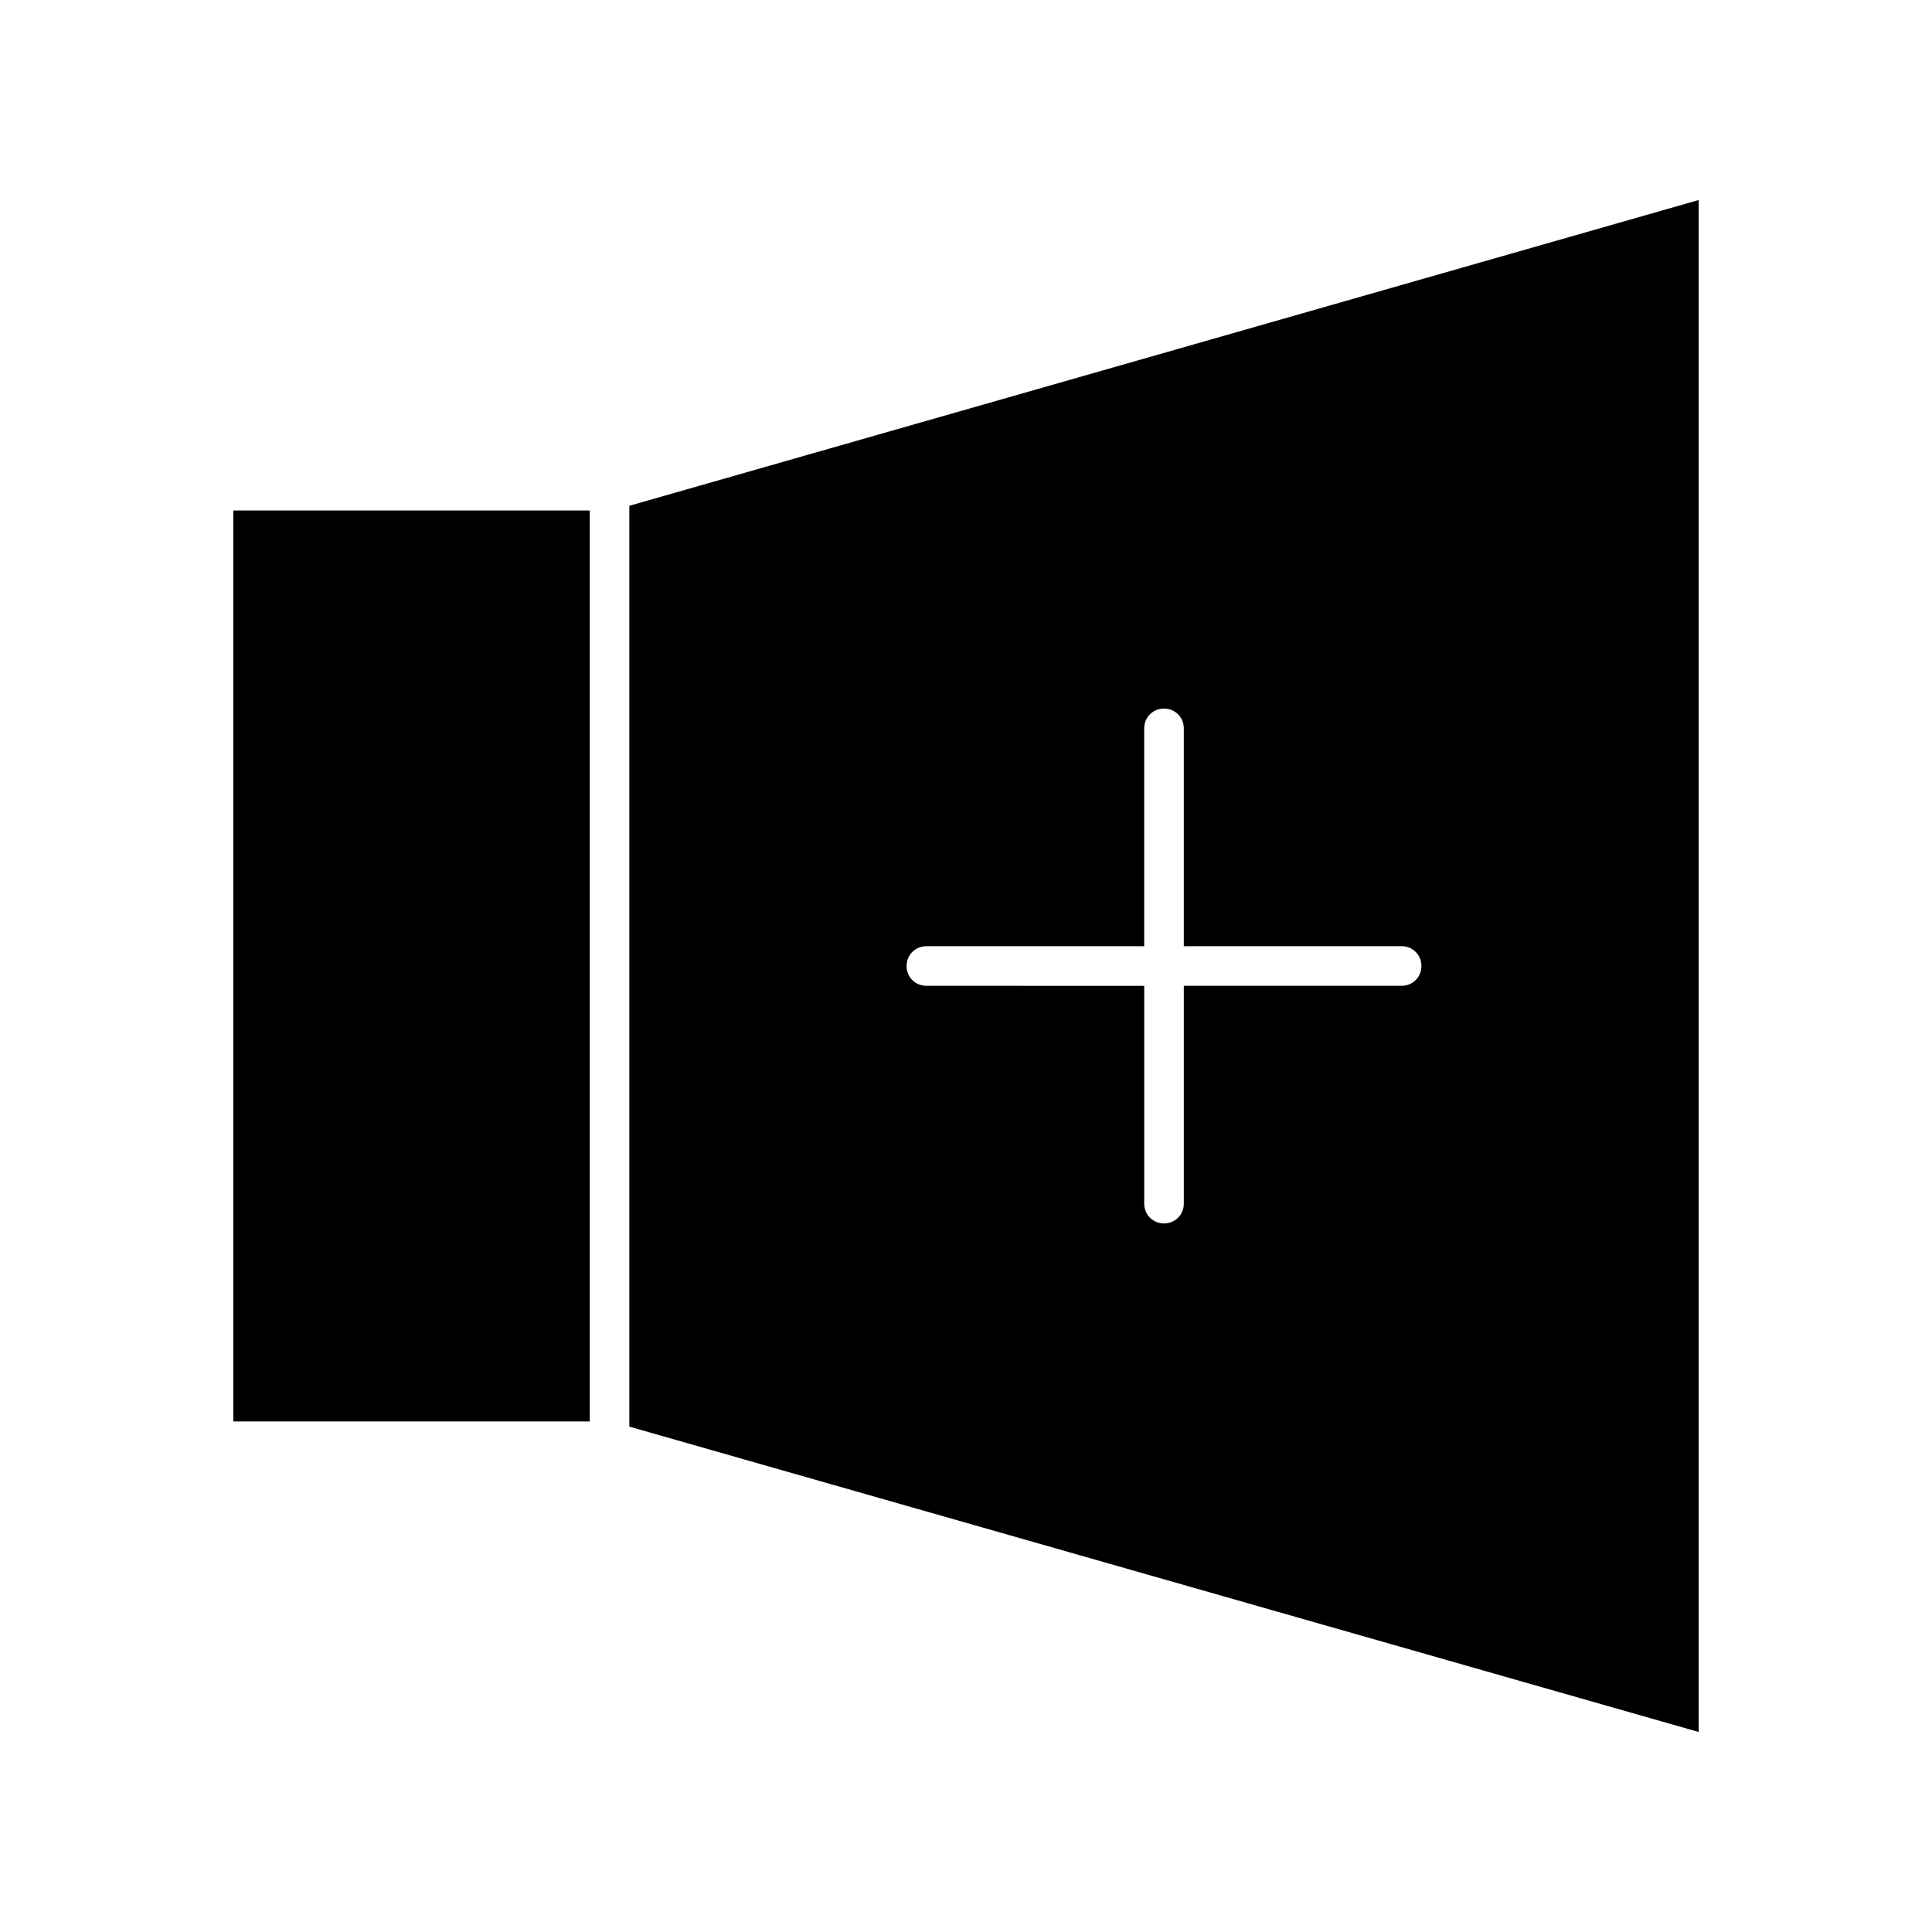
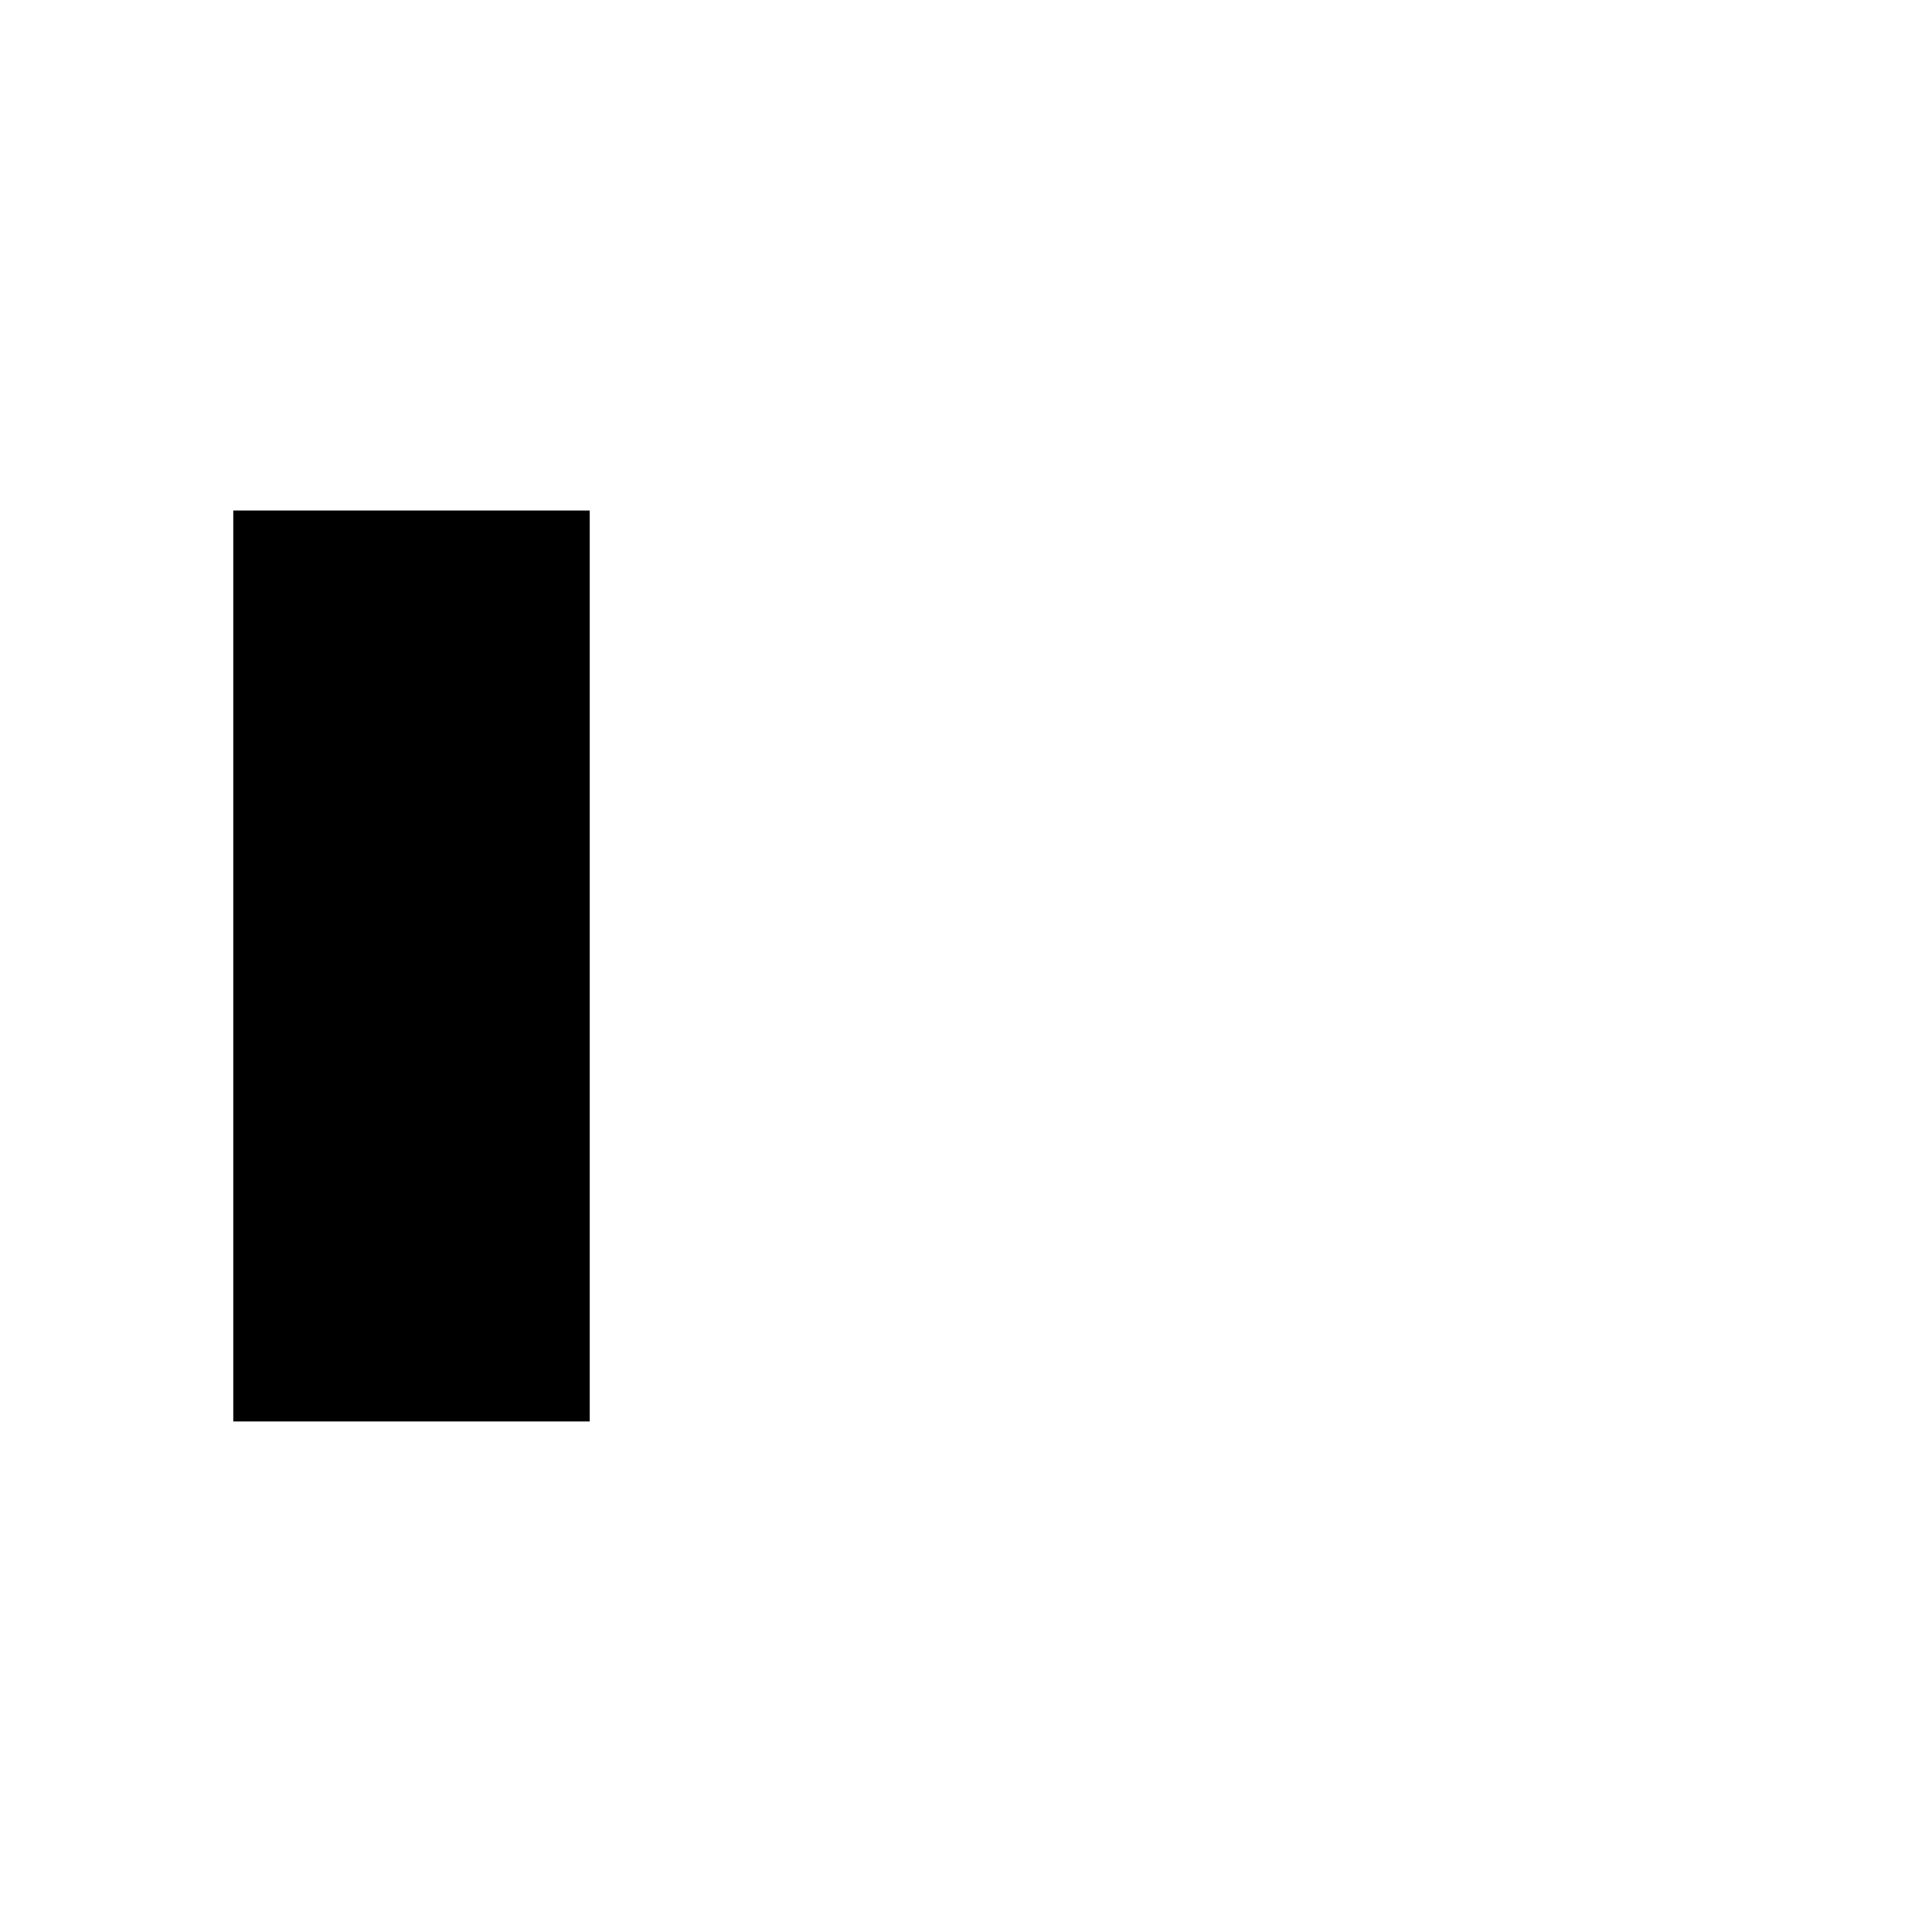
<svg xmlns="http://www.w3.org/2000/svg" fill="#000000" width="800px" height="800px" version="1.1" viewBox="144 144 512 512">
  <g>
    <path d="m205.82 279.29h94.465v241.41h-94.465z" />
-     <path d="m310.78 278.04v244.03l283.39 80.926v-405.99zm204.67 127.21h-57.727v57.73c0 2.938-2.309 5.246-5.246 5.246s-5.246-2.309-5.246-5.246v-57.727l-57.73-0.004c-2.938 0-5.246-2.309-5.246-5.246s2.309-5.246 5.246-5.246h57.727v-57.73c0-2.938 2.309-5.246 5.246-5.246s5.246 2.309 5.246 5.246v57.727h57.73c2.938 0 5.246 2.309 5.246 5.246 0.004 2.941-2.305 5.25-5.246 5.25z" />
  </g>
</svg>